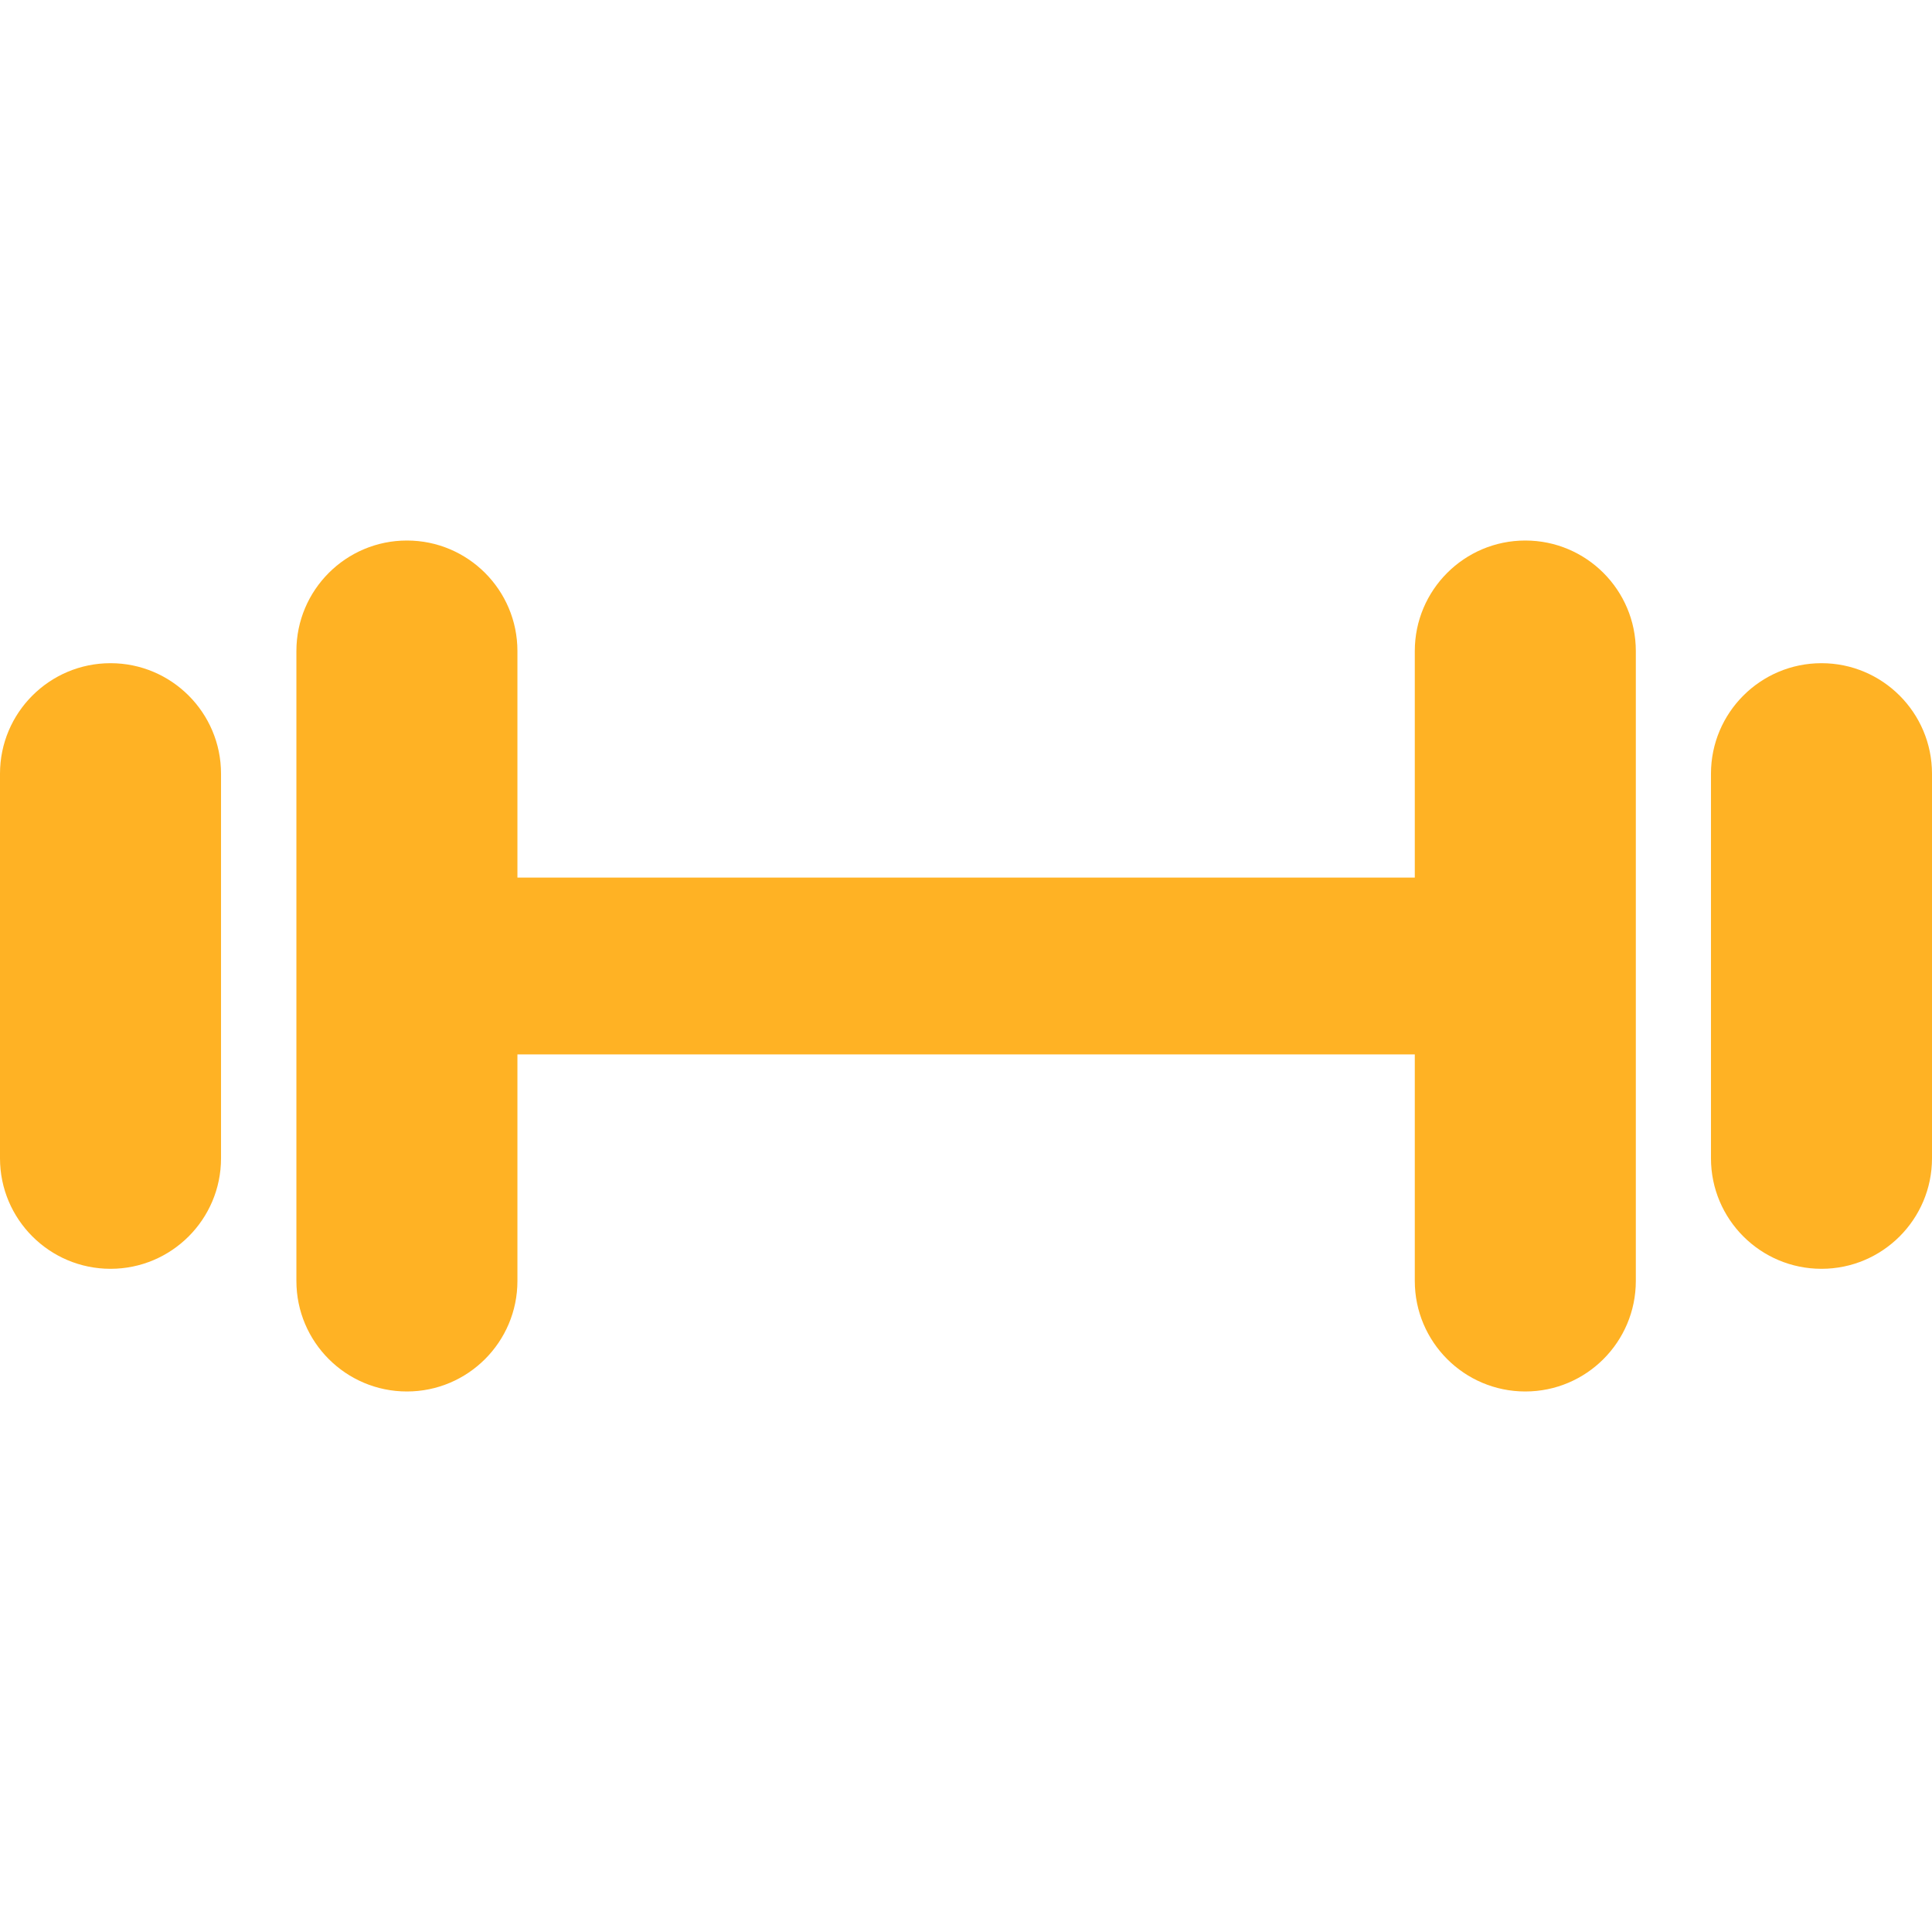
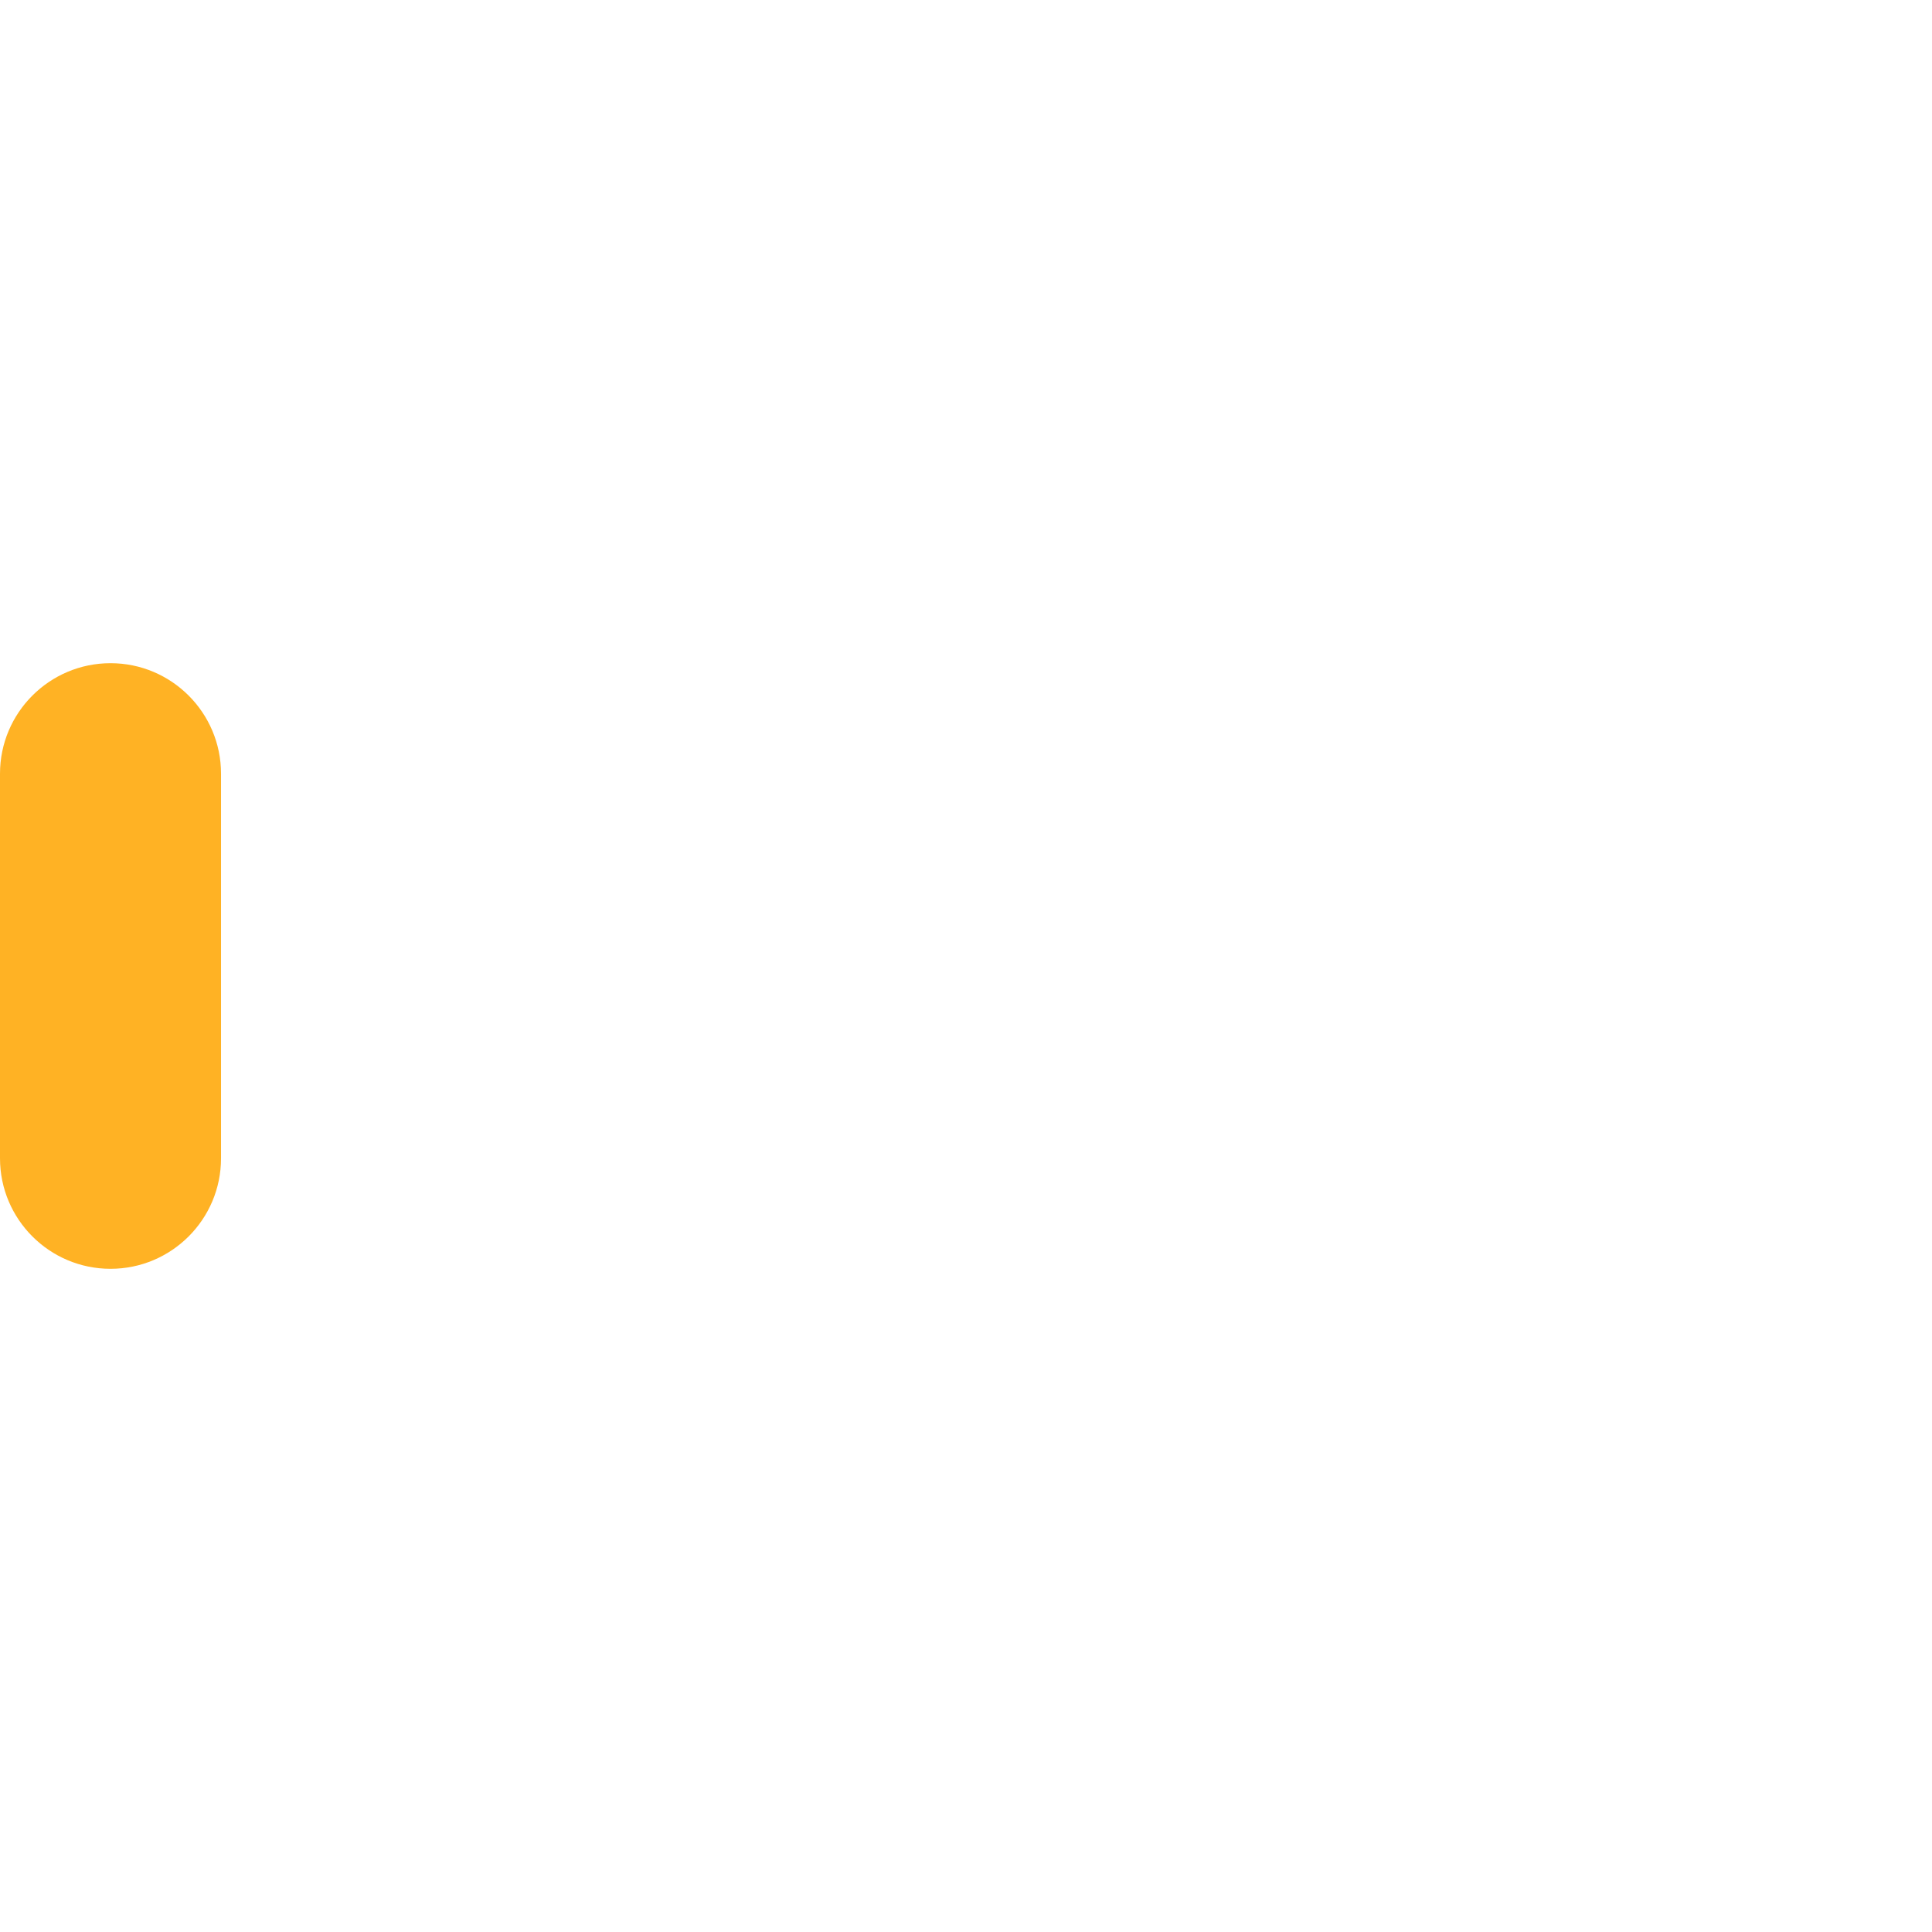
<svg xmlns="http://www.w3.org/2000/svg" fill="#FFB224 " id="Capa_1" width="800px" height="800px" viewBox="0 0 874.1 874.1" xml:space="preserve">
  <g id="SVGRepo_bgCarrier" stroke-width="0" />
  <g id="SVGRepo_tracerCarrier" stroke-linecap="round" stroke-linejoin="round" />
  <g id="SVGRepo_iconCarrier">
    <g>
      <g>
        <path d="M50,300.05c-27.6,0-50,22.4-50,50v174c0,27.6,22.4,50,50,50s50-22.4,50-50v-174C100,322.45,77.6,300.05,50,300.05z" />
-         <path d="M690.1,244.55c-27.6,0-50,22.4-50,50v102.5h-406v-102.5c0-27.6-22.4-50-50-50c-27.6,0-50,22.4-50,50v285 c0,27.6,22.4,50,50,50c27.6,0,50-22.4,50-50v-102.5h406v102.5c0,27.6,22.4,50,50,50s50-22.4,50-50v-285 C740.1,266.95,717.699,244.55,690.1,244.55z" />
-         <path d="M824.1,300.05c-27.6,0-50,22.4-50,50v174c0,27.6,22.4,50,50,50s50-22.4,50-50v-174 C874.1,322.45,851.699,300.05,824.1,300.05z" />
      </g>
    </g>
  </g>
</svg>